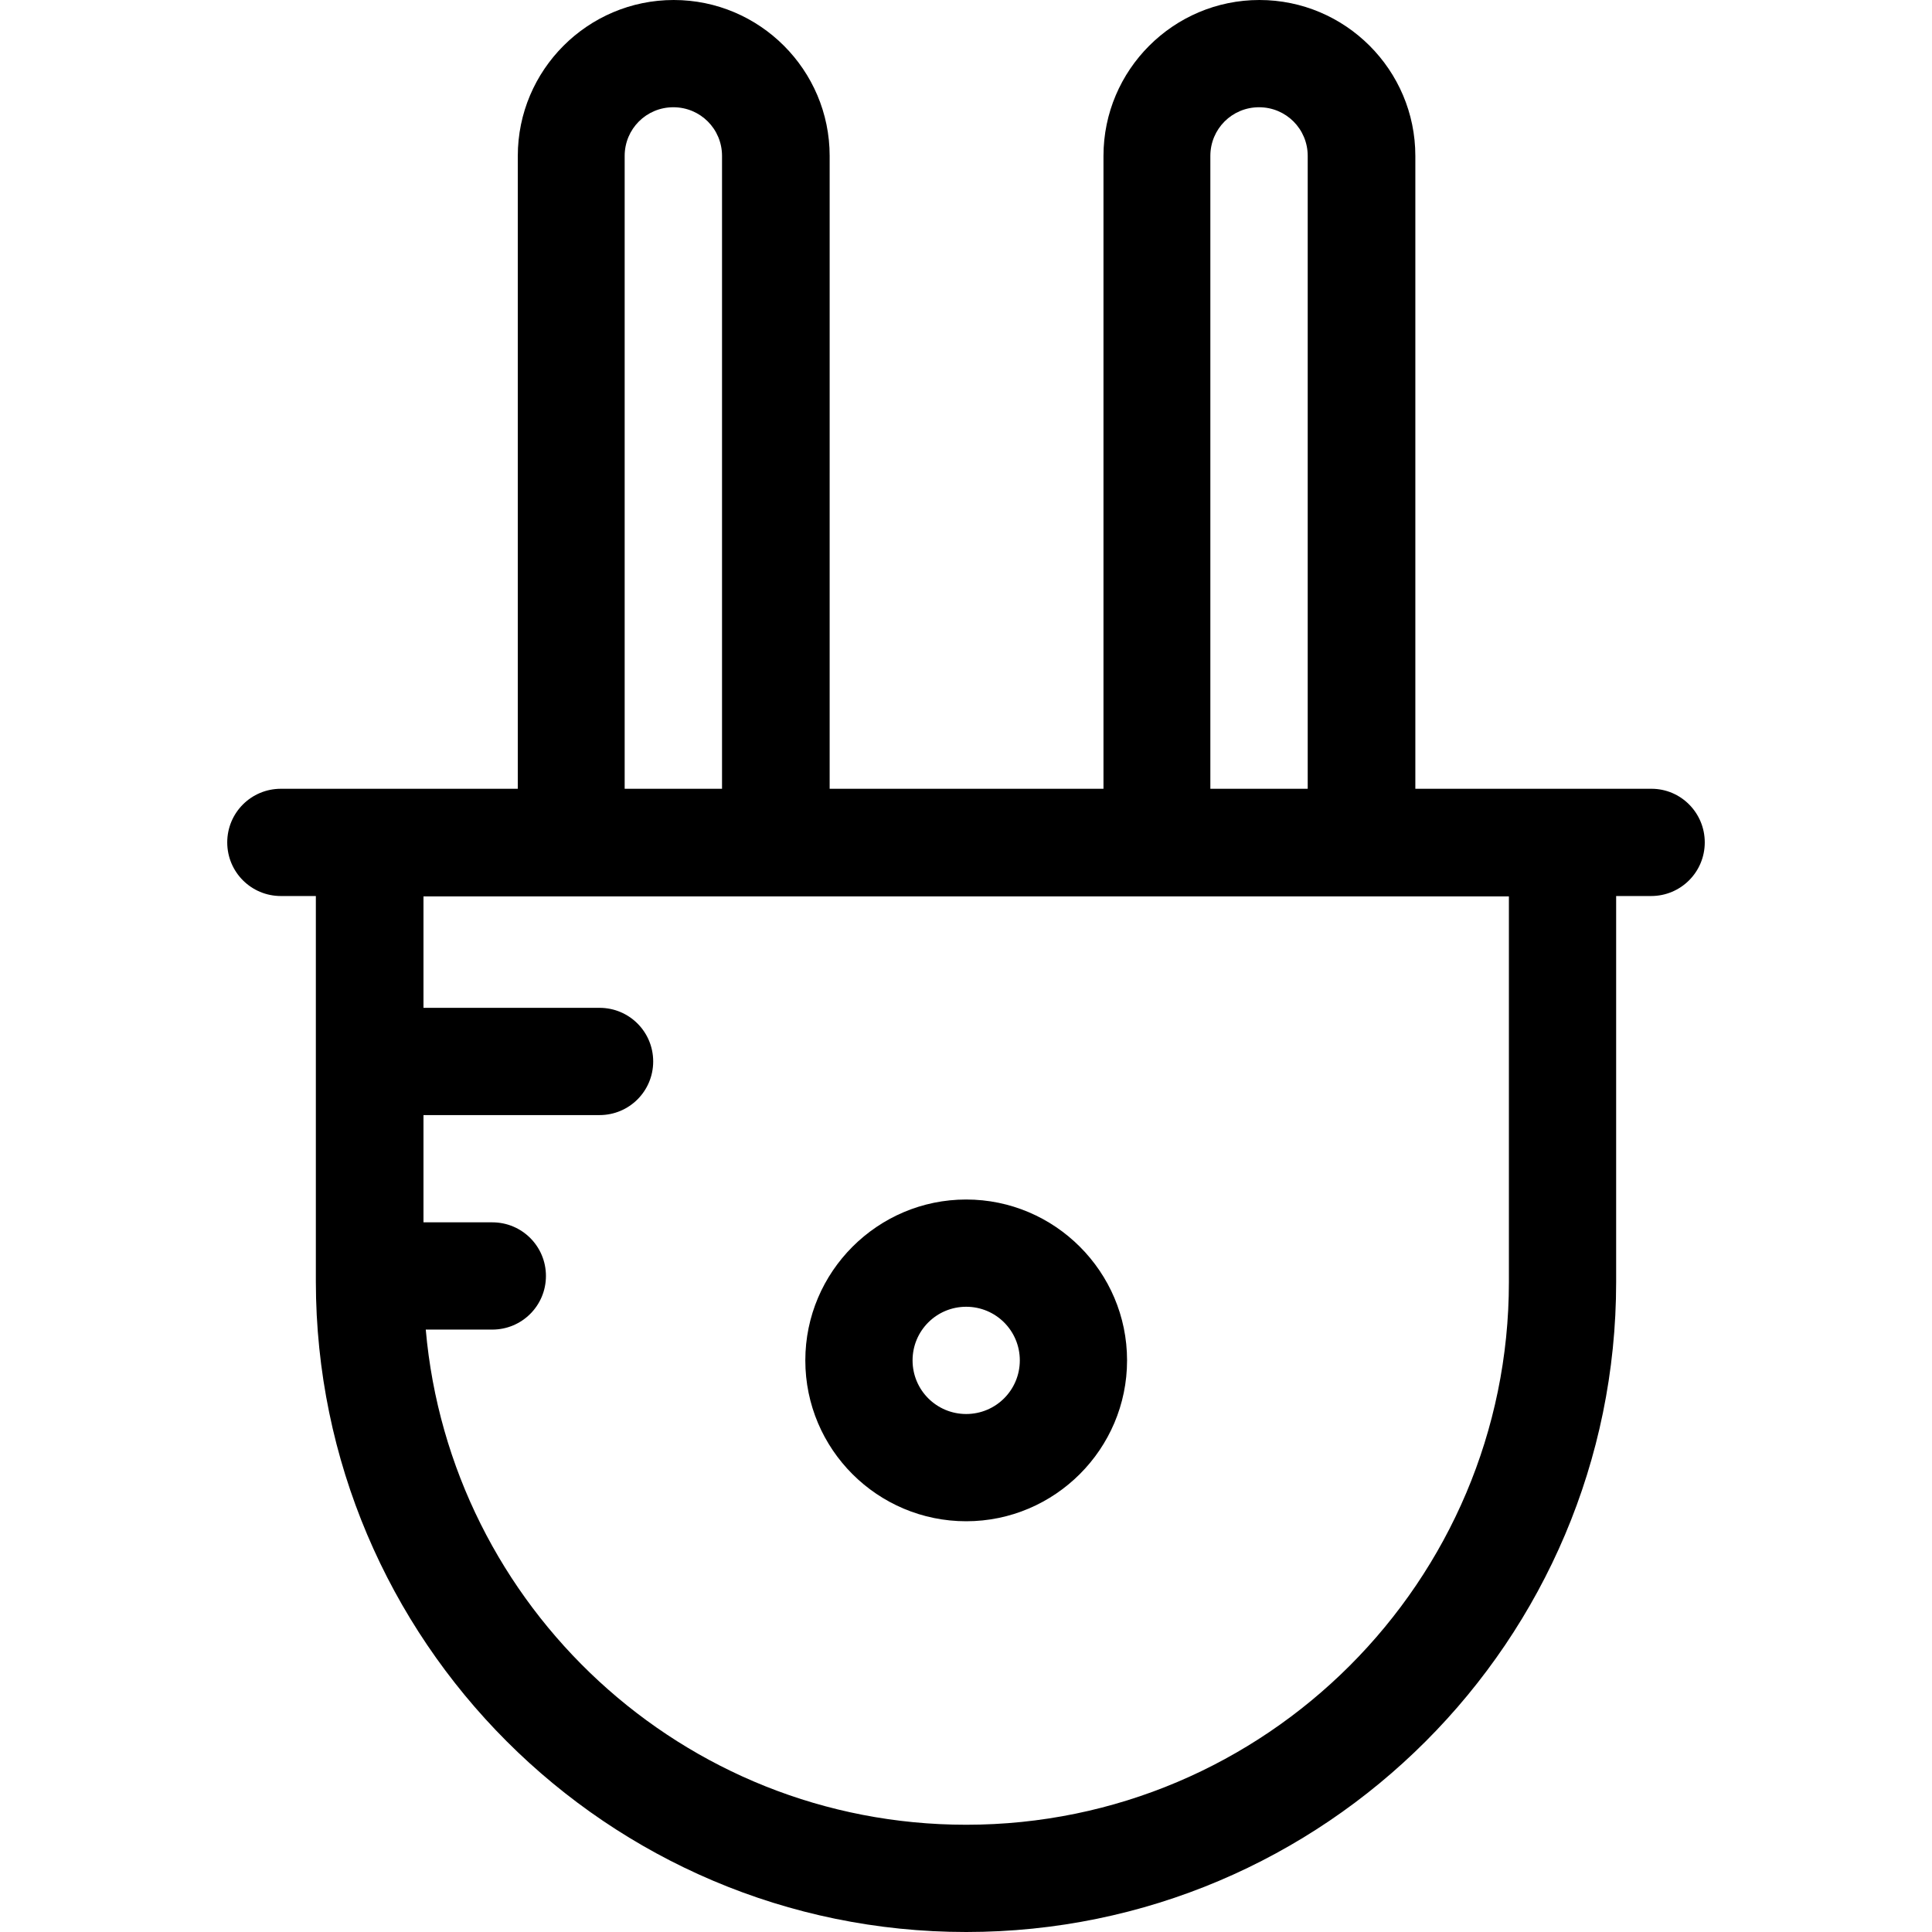
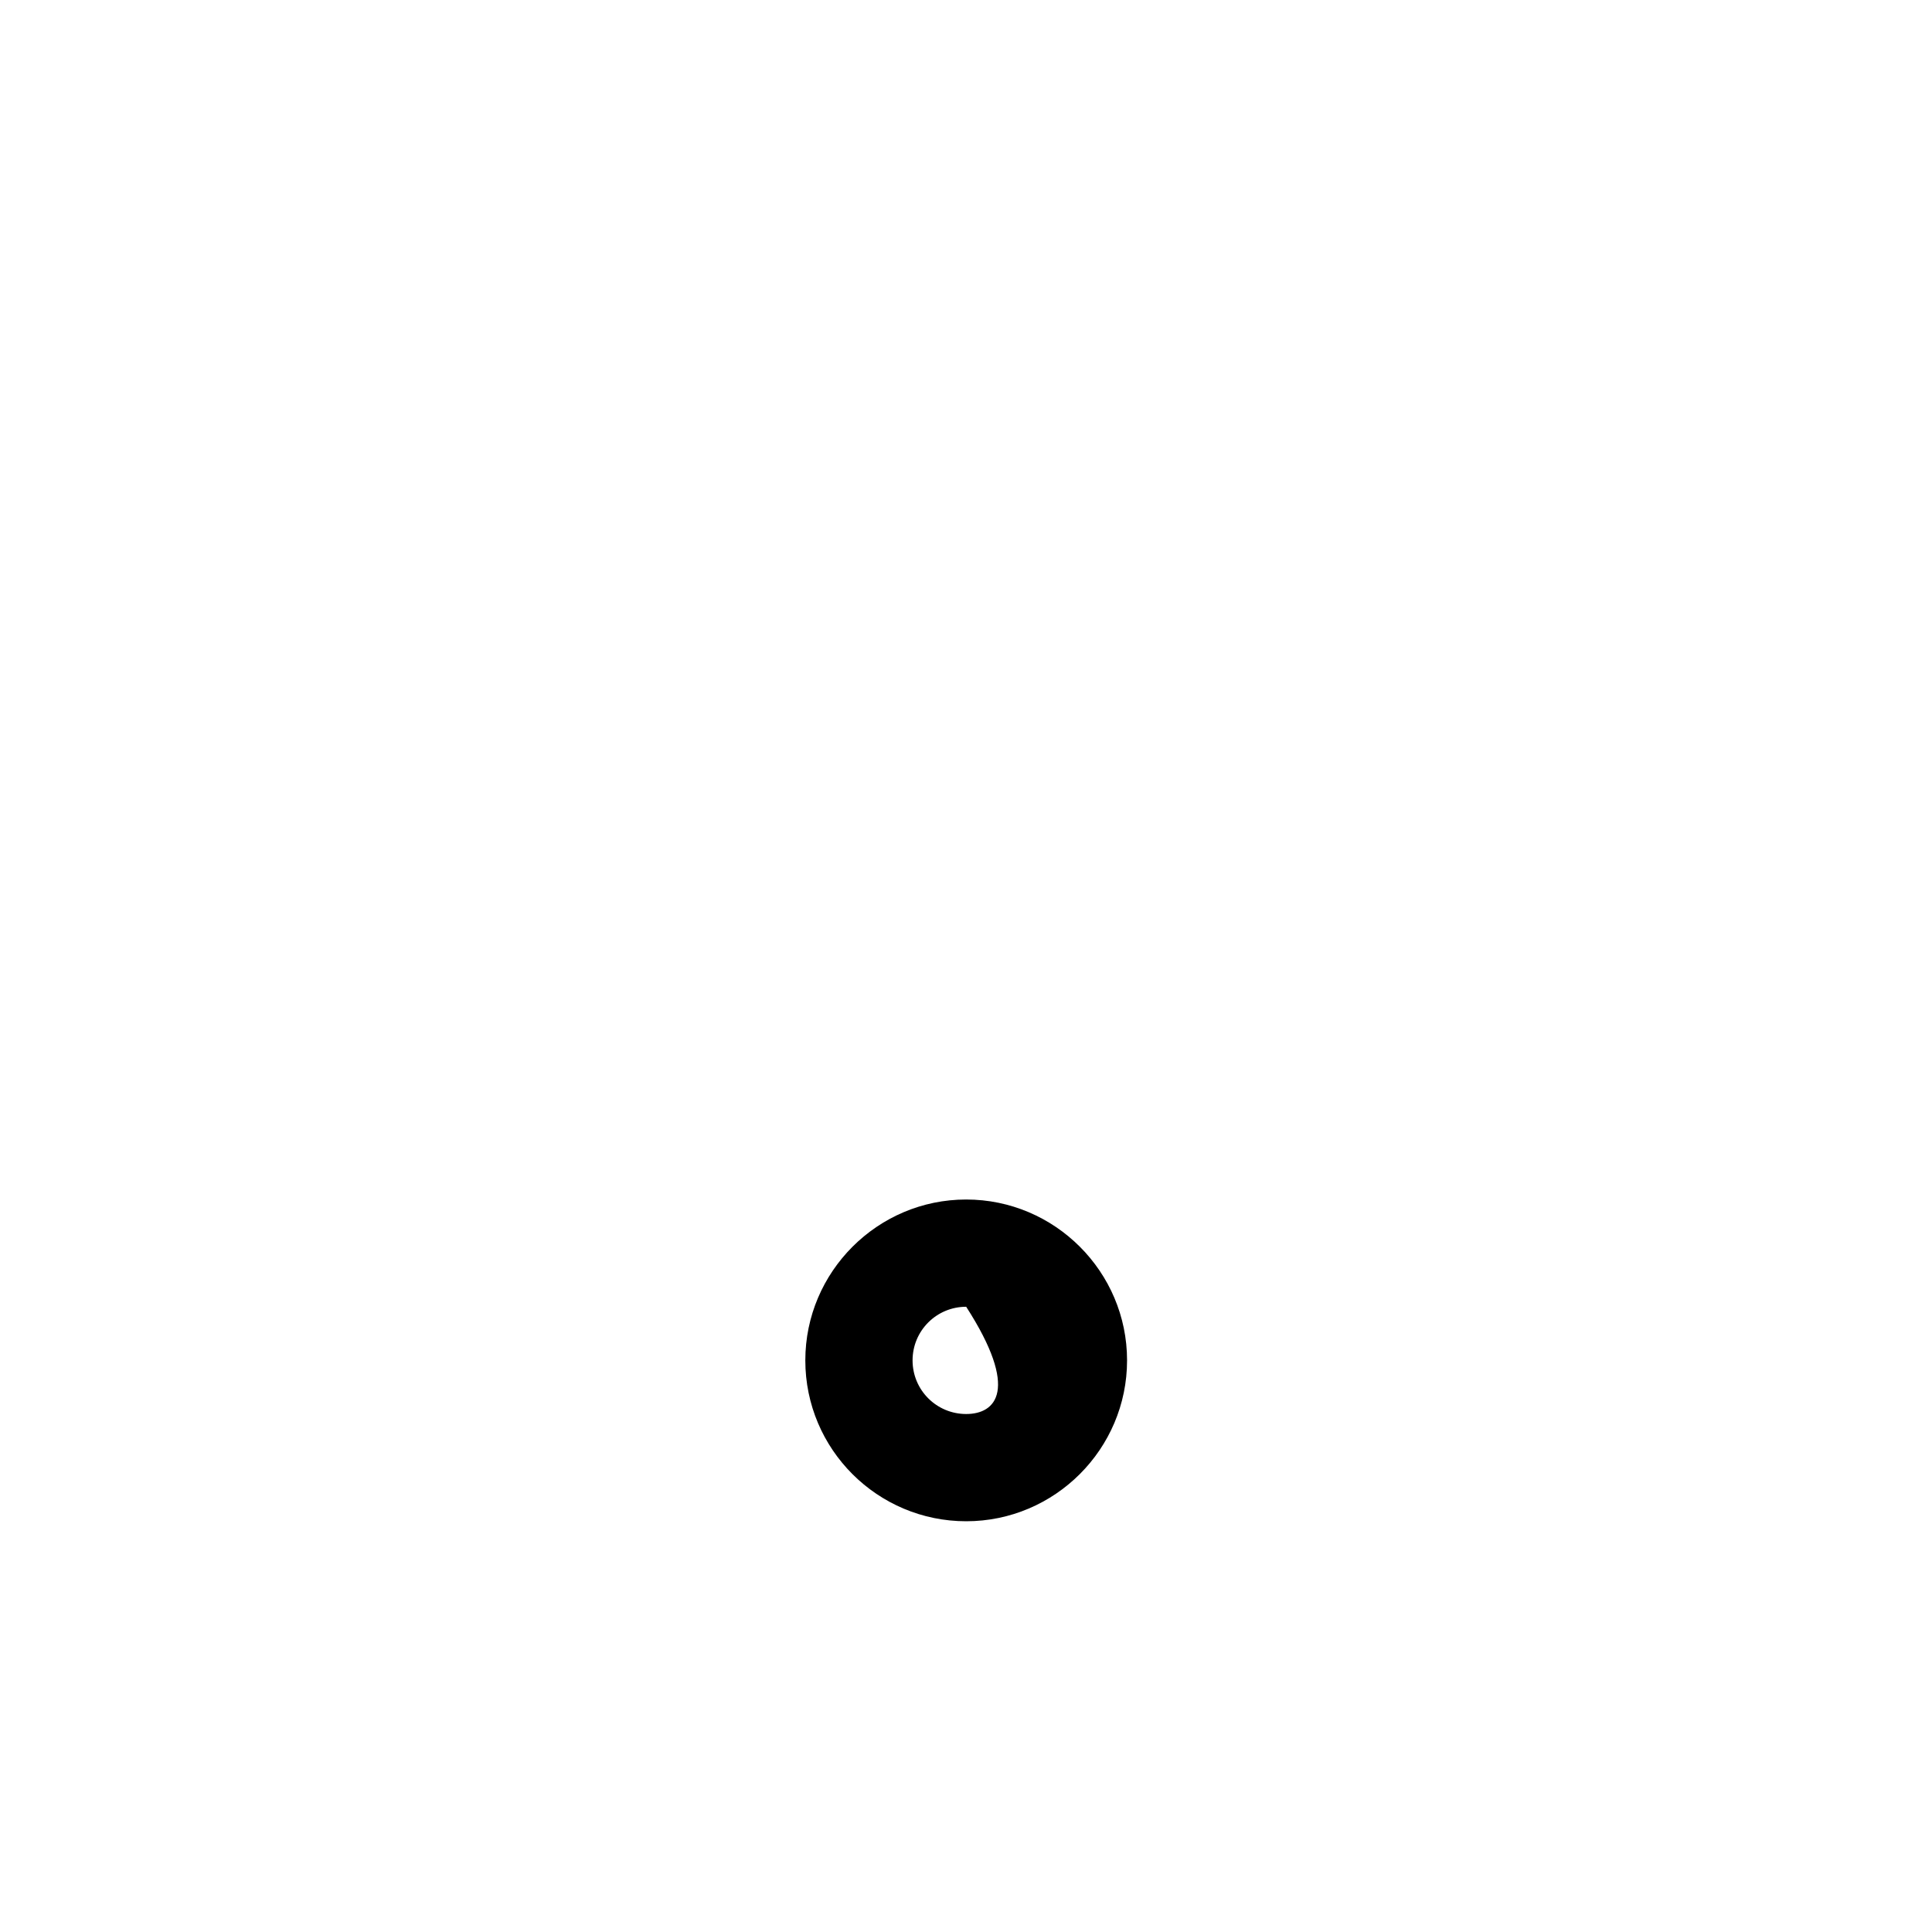
<svg xmlns="http://www.w3.org/2000/svg" version="1.1" id="Layer_1" x="0px" y="0px" viewBox="0 0 508 508" style="enable-background:new 0 0 508 508;" xml:space="preserve">
  <g>
    <g>
-       <path d="M434.25,207.4h-62.1V41c0-22.6-18.4-41-41-41c-22.6,0-41,18.4-41,41v166.4h-72V41c0-22.6-18.4-41-41-41    c-22.6,0-41,18.4-41,41v166.4h-62.3c-7.8,0-14.1,6.3-14.1,14.1s6.3,14.1,14.1,14.1h9.2V337c0.1,94.3,76.7,171,171,171    s170.9-76.7,170.9-170.9V235.6h9.2c7.8,0,14.1-6.3,14.1-14.1S441.95,207.4,434.25,207.4z M318.25,41c0-7.1,5.7-12.8,12.8-12.8    c7.1,0,12.8,5.7,12.8,12.8v166.4h-25.6V41z M164.25,41c0-7.1,5.7-12.8,12.8-12.8c7.1,0,12.8,5.7,12.8,12.8v166.4h-25.6V41z     M396.75,337.1c0,78.7-64,142.7-142.7,142.7c-74.5,0-135.7-57.3-142.1-130.2h17.5c7.8,0,14.1-6.3,14.1-14.1    c0-7.8-6.3-14.1-14.1-14.1h-18.1v-28.2h46.3c7.8,0,14.1-6.3,14.1-14.1c0-7.8-6.3-14.1-14.1-14.1h-46.3v-29.3h285.4V337.1z" />
-     </g>
+       </g>
  </g>
  <g>
    <g>
-       <path d="M254.05,315.4c-23.3,0-42.3,19-42.3,42.3c0,23.4,19,42.3,42.3,42.3s42.3-19,42.3-42.3S277.35,315.4,254.05,315.4z     M254.05,371.8c-7.8,0-14.1-6.3-14.1-14.1c0-7.8,6.3-14.1,14.1-14.1s14.1,6.3,14.1,14.1C268.15,365.5,261.85,371.8,254.05,371.8z" />
+       <path d="M254.05,315.4c-23.3,0-42.3,19-42.3,42.3c0,23.4,19,42.3,42.3,42.3s42.3-19,42.3-42.3S277.35,315.4,254.05,315.4z     M254.05,371.8c-7.8,0-14.1-6.3-14.1-14.1c0-7.8,6.3-14.1,14.1-14.1C268.15,365.5,261.85,371.8,254.05,371.8z" />
    </g>
  </g>
  <g>
</g>
  <g>
</g>
  <g>
</g>
  <g>
</g>
  <g>
</g>
  <g>
</g>
  <g>
</g>
  <g>
</g>
  <g>
</g>
  <g>
</g>
  <g>
</g>
  <g>
</g>
  <g>
</g>
  <g>
</g>
  <g>
</g>
</svg>